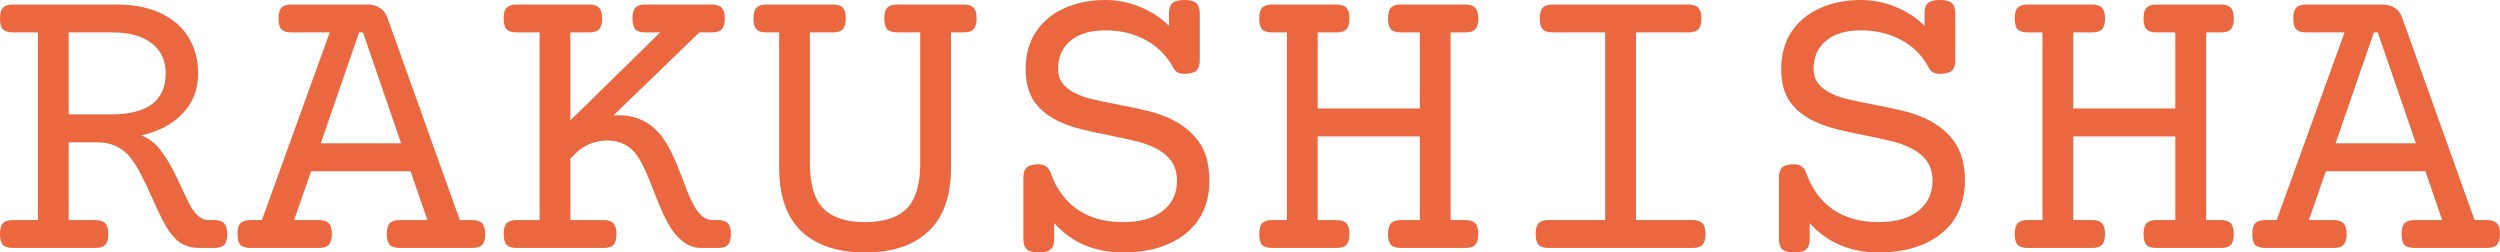
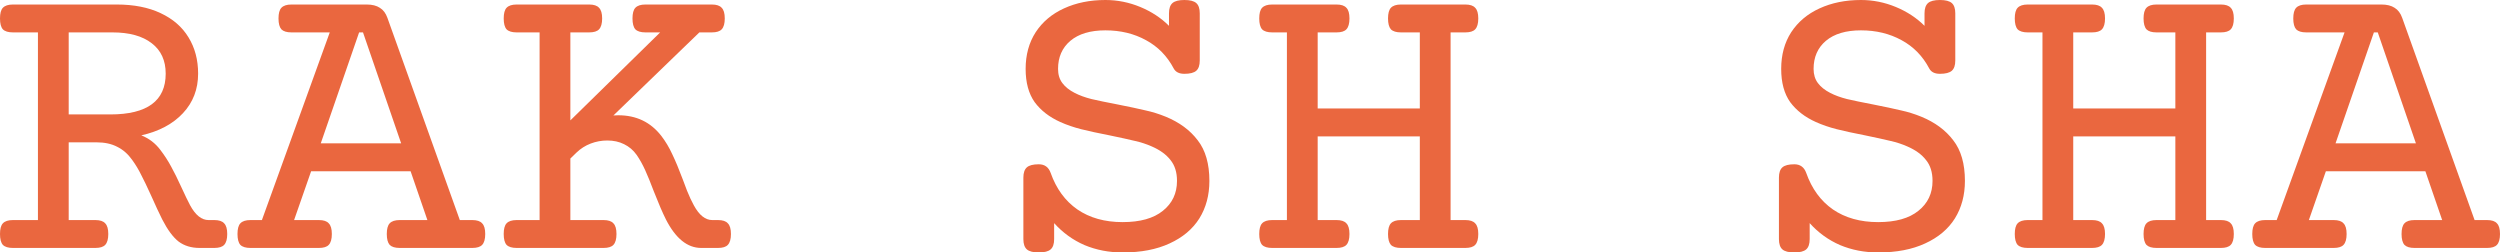
<svg xmlns="http://www.w3.org/2000/svg" viewBox="0 0 95.234 9.617" fill="none">
  <path d="M4.445 0.172C5.096 0.172 5.654 0.281 6.117 0.5C6.586 0.719 6.94 1.026 7.18 1.422C7.424 1.818 7.547 2.279 7.547 2.805C7.547 3.398 7.354 3.901 6.969 4.312C6.583 4.724 6.055 5.005 5.383 5.156C5.674 5.271 5.917 5.456 6.109 5.711C6.271 5.924 6.409 6.138 6.523 6.352C6.638 6.56 6.766 6.818 6.906 7.125C7.052 7.443 7.164 7.674 7.242 7.82C7.445 8.195 7.68 8.383 7.945 8.383H8.164C8.341 8.383 8.466 8.424 8.539 8.508C8.617 8.586 8.656 8.721 8.656 8.914C8.656 9.107 8.617 9.245 8.539 9.328C8.466 9.406 8.341 9.445 8.164 9.445H7.602C7.289 9.445 7.023 9.365 6.805 9.203C6.591 9.036 6.383 8.755 6.18 8.359C6.065 8.13 5.924 7.828 5.758 7.453C5.602 7.109 5.474 6.844 5.375 6.656C5.281 6.464 5.167 6.273 5.031 6.086C4.875 5.867 4.688 5.703 4.469 5.594C4.25 5.479 3.987 5.422 3.68 5.422H2.617V8.383H3.633C3.81 8.383 3.935 8.424 4.008 8.508C4.086 8.586 4.125 8.721 4.125 8.914C4.125 9.107 4.086 9.245 4.008 9.328C3.935 9.406 3.81 9.445 3.633 9.445H0.492C0.315 9.445 0.187 9.406 0.109 9.328C0.036 9.245 0 9.107 0 8.914C0 8.721 0.036 8.586 0.109 8.508C0.187 8.424 0.315 8.383 0.492 8.383H1.445V1.234H0.492C0.315 1.234 0.187 1.195 0.109 1.117C0.036 1.034 0 0.896 0 0.703C0 0.51 0.036 0.375 0.109 0.297C0.187 0.214 0.315 0.172 0.492 0.172H4.445ZM2.617 4.359H4.203C5.609 4.359 6.312 3.841 6.312 2.805C6.312 2.305 6.135 1.919 5.781 1.648C5.427 1.372 4.927 1.234 4.281 1.234H2.617V4.359Z" fill="#EA673F" />
  <path d="M13.969 0.172C14.177 0.172 14.344 0.214 14.469 0.297C14.599 0.375 14.695 0.503 14.758 0.68L17.516 8.383H17.992C18.169 8.383 18.294 8.424 18.367 8.508C18.445 8.586 18.484 8.721 18.484 8.914C18.484 9.107 18.445 9.245 18.367 9.328C18.294 9.406 18.169 9.445 17.992 9.445H15.227C15.049 9.445 14.922 9.406 14.844 9.328C14.771 9.245 14.734 9.107 14.734 8.914C14.734 8.721 14.771 8.586 14.844 8.508C14.922 8.424 15.049 8.383 15.227 8.383H16.281L15.641 6.523H11.852L11.203 8.383H12.148C12.326 8.383 12.451 8.424 12.523 8.508C12.602 8.586 12.641 8.721 12.641 8.914C12.641 9.107 12.602 9.245 12.523 9.328C12.451 9.406 12.326 9.445 12.148 9.445H9.539C9.362 9.445 9.234 9.406 9.156 9.328C9.083 9.245 9.047 9.107 9.047 8.914C9.047 8.721 9.083 8.586 9.156 8.508C9.234 8.424 9.362 8.383 9.539 8.383H9.977L12.562 1.234H11.102C10.924 1.234 10.797 1.195 10.719 1.117C10.646 1.034 10.609 0.896 10.609 0.703C10.609 0.51 10.646 0.375 10.719 0.297C10.797 0.214 10.924 0.172 11.102 0.172H13.969ZM13.68 1.234L12.219 5.461H15.281L13.828 1.234H13.68Z" fill="#EA673F" />
  <path d="M27.117 0.172C27.294 0.172 27.419 0.214 27.492 0.297C27.57 0.375 27.609 0.51 27.609 0.703C27.609 0.896 27.57 1.034 27.492 1.117C27.419 1.195 27.294 1.234 27.117 1.234H26.641L23.367 4.398C23.409 4.393 23.471 4.391 23.555 4.391C24.237 4.391 24.781 4.651 25.188 5.172C25.349 5.38 25.49 5.615 25.609 5.875C25.734 6.135 25.87 6.461 26.016 6.852C26.036 6.904 26.088 7.042 26.172 7.266C26.26 7.484 26.346 7.669 26.43 7.82C26.633 8.195 26.867 8.383 27.133 8.383H27.352C27.529 8.383 27.654 8.424 27.726 8.508C27.805 8.586 27.844 8.721 27.844 8.914C27.844 9.107 27.805 9.245 27.726 9.328C27.654 9.406 27.529 9.445 27.352 9.445H26.711C26.185 9.445 25.737 9.083 25.367 8.359C25.237 8.099 25.083 7.742 24.906 7.289C24.786 6.971 24.677 6.703 24.578 6.484C24.479 6.266 24.37 6.07 24.25 5.898C24.125 5.721 23.966 5.586 23.773 5.492C23.586 5.398 23.372 5.352 23.133 5.352C22.914 5.352 22.703 5.391 22.5 5.469C22.297 5.547 22.117 5.661 21.961 5.812L21.727 6.039V8.383H22.992C23.169 8.383 23.294 8.424 23.367 8.508C23.445 8.586 23.484 8.721 23.484 8.914C23.484 9.107 23.445 9.245 23.367 9.328C23.294 9.406 23.169 9.445 22.992 9.445H19.68C19.503 9.445 19.375 9.406 19.297 9.328C19.224 9.245 19.188 9.107 19.188 8.914C19.188 8.721 19.224 8.586 19.297 8.508C19.375 8.424 19.503 8.383 19.68 8.383H20.555V1.234H19.68C19.503 1.234 19.375 1.195 19.297 1.117C19.224 1.034 19.188 0.896 19.188 0.703C19.188 0.51 19.224 0.375 19.297 0.297C19.375 0.214 19.503 0.172 19.68 0.172H22.445C22.622 0.172 22.747 0.214 22.82 0.297C22.898 0.375 22.938 0.51 22.938 0.703C22.938 0.896 22.898 1.034 22.82 1.117C22.747 1.195 22.622 1.234 22.445 1.234H21.727V4.586L25.148 1.234H24.586C24.409 1.234 24.281 1.195 24.203 1.117C24.13 1.034 24.094 0.896 24.094 0.703C24.094 0.51 24.13 0.375 24.203 0.297C24.281 0.214 24.409 0.172 24.586 0.172H27.117Z" fill="#EA673F" />
-   <path d="M36.711 0.172C36.888 0.172 37.013 0.214 37.086 0.297C37.164 0.375 37.203 0.51 37.203 0.703C37.203 0.896 37.164 1.034 37.086 1.117C37.013 1.195 36.888 1.234 36.711 1.234H36.227V6.375C36.227 7.464 35.94 8.276 35.367 8.813C34.8 9.349 33.995 9.617 32.953 9.617C31.912 9.617 31.104 9.349 30.531 8.813C29.964 8.276 29.68 7.464 29.68 6.375V1.234H29.195C29.018 1.234 28.891 1.195 28.813 1.117C28.74 1.034 28.703 0.896 28.703 0.703C28.703 0.51 28.74 0.375 28.813 0.297C28.891 0.214 29.018 0.172 29.195 0.172H31.727C31.904 0.172 32.029 0.214 32.101 0.297C32.18 0.375 32.219 0.51 32.219 0.703C32.219 0.896 32.18 1.034 32.101 1.117C32.029 1.195 31.904 1.234 31.727 1.234H30.851V6.219C30.851 7.016 31.021 7.589 31.359 7.937C31.698 8.286 32.229 8.461 32.953 8.461C33.677 8.461 34.208 8.286 34.547 7.937C34.886 7.589 35.055 7.016 35.055 6.219V1.234H34.18C34.003 1.234 33.875 1.195 33.797 1.117C33.724 1.034 33.687 0.896 33.687 0.703C33.687 0.51 33.724 0.375 33.797 0.297C33.875 0.214 34.003 0.172 34.18 0.172H36.711Z" fill="#EA673F" />
  <path d="M45.117 0C45.331 0 45.482 0.039 45.57 0.117C45.659 0.195 45.703 0.326 45.703 0.508V2.305C45.703 2.487 45.659 2.617 45.57 2.695C45.482 2.773 45.331 2.812 45.117 2.812C44.919 2.812 44.784 2.745 44.711 2.609C44.461 2.135 44.109 1.776 43.656 1.531C43.203 1.281 42.687 1.156 42.109 1.156C41.536 1.156 41.091 1.289 40.774 1.555C40.461 1.82 40.305 2.177 40.305 2.625C40.305 2.839 40.359 3.018 40.469 3.164C40.578 3.31 40.734 3.435 40.938 3.539C41.12 3.633 41.333 3.711 41.578 3.773C41.823 3.831 42.151 3.898 42.563 3.977C43.01 4.065 43.365 4.141 43.625 4.203C43.891 4.26 44.151 4.341 44.406 4.445C44.927 4.659 45.333 4.958 45.625 5.344C45.922 5.724 46.07 6.24 46.07 6.891C46.07 7.432 45.943 7.909 45.688 8.32C45.432 8.727 45.055 9.044 44.555 9.273C44.06 9.503 43.464 9.617 42.766 9.617C42.245 9.617 41.76 9.523 41.312 9.336C40.87 9.143 40.484 8.865 40.156 8.5V9.109C40.156 9.292 40.112 9.422 40.023 9.5C39.935 9.578 39.784 9.617 39.57 9.617C39.357 9.617 39.206 9.578 39.117 9.5C39.029 9.422 38.984 9.292 38.984 9.109V6.766C38.984 6.583 39.029 6.453 39.117 6.375C39.206 6.297 39.357 6.258 39.57 6.258C39.794 6.258 39.945 6.367 40.023 6.586C40.237 7.19 40.576 7.654 41.039 7.977C41.508 8.299 42.083 8.461 42.766 8.461C43.432 8.461 43.943 8.318 44.297 8.031C44.656 7.745 44.836 7.365 44.836 6.891C44.836 6.562 44.753 6.297 44.586 6.094C44.424 5.885 44.188 5.714 43.875 5.578C43.677 5.49 43.461 5.419 43.227 5.367C42.992 5.31 42.672 5.24 42.266 5.156C41.839 5.073 41.479 4.995 41.187 4.922C40.901 4.849 40.635 4.758 40.391 4.648C39.974 4.461 39.648 4.208 39.414 3.891C39.185 3.568 39.07 3.146 39.07 2.625C39.07 2.089 39.198 1.622 39.453 1.227C39.713 0.831 40.073 0.529 40.531 0.32C40.995 0.107 41.521 0 42.109 0C42.568 0 43.01 0.089 43.438 0.266C43.865 0.443 44.229 0.682 44.531 0.984V0.508C44.531 0.326 44.575 0.195 44.664 0.117C44.753 0.039 44.904 0 45.117 0Z" fill="#EA673F" />
  <path d="M55.82 0.172C55.997 0.172 56.122 0.214 56.195 0.297C56.274 0.375 56.313 0.51 56.313 0.703C56.313 0.896 56.274 1.034 56.195 1.117C56.122 1.195 55.997 1.234 55.82 1.234H55.258V8.383H55.82C55.997 8.383 56.122 8.424 56.195 8.508C56.274 8.586 56.313 8.721 56.313 8.914C56.313 9.107 56.274 9.245 56.195 9.328C56.122 9.406 55.997 9.445 55.82 9.445H53.367C53.19 9.445 53.063 9.406 52.984 9.328C52.912 9.245 52.875 9.107 52.875 8.914C52.875 8.721 52.912 8.586 52.984 8.508C53.063 8.424 53.19 8.383 53.367 8.383H54.086V5.195H50.195V8.383H50.914C51.091 8.383 51.216 8.424 51.289 8.508C51.367 8.586 51.406 8.721 51.406 8.914C51.406 9.107 51.367 9.245 51.289 9.328C51.216 9.406 51.091 9.445 50.914 9.445H48.461C48.284 9.445 48.156 9.406 48.078 9.328C48.005 9.245 47.969 9.107 47.969 8.914C47.969 8.721 48.005 8.586 48.078 8.508C48.156 8.424 48.284 8.383 48.461 8.383H49.023V1.234H48.461C48.284 1.234 48.156 1.195 48.078 1.117C48.005 1.034 47.969 0.896 47.969 0.703C47.969 0.51 48.005 0.375 48.078 0.297C48.156 0.214 48.284 0.172 48.461 0.172H50.914C51.091 0.172 51.216 0.214 51.289 0.297C51.367 0.375 51.406 0.51 51.406 0.703C51.406 0.896 51.367 1.034 51.289 1.117C51.216 1.195 51.091 1.234 50.914 1.234H50.195V4.133H54.086V1.234H53.367C53.19 1.234 53.063 1.195 52.984 1.117C52.912 1.034 52.875 0.896 52.875 0.703C52.875 0.51 52.912 0.375 52.984 0.297C53.063 0.214 53.19 0.172 53.367 0.172H55.82Z" fill="#EA673F" />
-   <path d="M64.32 0.172C64.497 0.172 64.622 0.214 64.695 0.297C64.773 0.375 64.813 0.51 64.813 0.703C64.813 0.896 64.773 1.034 64.695 1.117C64.622 1.195 64.497 1.234 64.32 1.234H62.32V8.383H64.477C64.654 8.383 64.779 8.424 64.852 8.508C64.93 8.586 64.969 8.721 64.969 8.914C64.969 9.107 64.93 9.245 64.852 9.328C64.779 9.406 64.654 9.445 64.477 9.445H58.992C58.815 9.445 58.688 9.406 58.609 9.328C58.536 9.245 58.5 9.107 58.5 8.914C58.5 8.721 58.536 8.586 58.609 8.508C58.688 8.424 58.815 8.383 58.992 8.383H61.148V1.234H59.149C58.971 1.234 58.844 1.195 58.766 1.117C58.693 1.034 58.656 0.896 58.656 0.703C58.656 0.51 58.693 0.375 58.766 0.297C58.844 0.214 58.971 0.172 59.149 0.172H64.32Z" fill="#EA673F" />
  <path d="M73.898 0C74.112 0 74.263 0.039 74.352 0.117C74.44 0.195 74.484 0.326 74.484 0.508V2.305C74.484 2.487 74.44 2.617 74.352 2.695C74.263 2.773 74.112 2.812 73.898 2.812C73.7 2.812 73.565 2.745 73.492 2.609C73.242 2.135 72.891 1.776 72.438 1.531C71.984 1.281 71.469 1.156 70.891 1.156C70.318 1.156 69.872 1.289 69.555 1.555C69.242 1.82 69.086 2.177 69.086 2.625C69.086 2.839 69.141 3.018 69.25 3.164C69.359 3.31 69.516 3.435 69.719 3.539C69.901 3.633 70.114 3.711 70.359 3.773C70.604 3.831 70.932 3.898 71.344 3.977C71.792 4.065 72.146 4.141 72.406 4.203C72.672 4.26 72.932 4.341 73.187 4.445C73.708 4.659 74.115 4.958 74.406 5.344C74.703 5.724 74.851 6.24 74.851 6.891C74.851 7.432 74.724 7.909 74.469 8.32C74.214 8.727 73.836 9.044 73.336 9.273C72.841 9.503 72.245 9.617 71.547 9.617C71.026 9.617 70.542 9.523 70.094 9.336C69.651 9.143 69.266 8.865 68.937 8.5V9.109C68.937 9.292 68.893 9.422 68.805 9.5C68.716 9.578 68.565 9.617 68.352 9.617C68.138 9.617 67.987 9.578 67.898 9.5C67.81 9.422 67.766 9.292 67.766 9.109V6.766C67.766 6.583 67.81 6.453 67.898 6.375C67.987 6.297 68.138 6.258 68.352 6.258C68.575 6.258 68.726 6.367 68.805 6.586C69.018 7.19 69.357 7.654 69.82 7.977C70.289 8.299 70.865 8.461 71.547 8.461C72.214 8.461 72.724 8.318 73.078 8.031C73.437 7.745 73.617 7.365 73.617 6.891C73.617 6.562 73.534 6.297 73.367 6.094C73.206 5.885 72.969 5.714 72.656 5.578C72.458 5.49 72.242 5.419 72.008 5.367C71.773 5.31 71.453 5.24 71.047 5.156C70.62 5.073 70.26 4.995 69.969 4.922C69.682 4.849 69.417 4.758 69.172 4.648C68.755 4.461 68.43 4.208 68.195 3.891C67.966 3.568 67.852 3.146 67.852 2.625C67.852 2.089 67.979 1.622 68.234 1.227C68.495 0.831 68.854 0.529 69.312 0.32C69.776 0.107 70.302 0 70.891 0C71.349 0 71.792 0.089 72.219 0.266C72.646 0.443 73.011 0.682 73.312 0.984V0.508C73.312 0.326 73.357 0.195 73.445 0.117C73.534 0.039 73.685 0 73.898 0Z" fill="#EA673F" />
  <path d="M84.602 0.172C84.779 0.172 84.904 0.214 84.977 0.297C85.055 0.375 85.094 0.51 85.094 0.703C85.094 0.896 85.055 1.034 84.977 1.117C84.904 1.195 84.779 1.234 84.602 1.234H84.039V8.383H84.602C84.779 8.383 84.904 8.424 84.977 8.508C85.055 8.586 85.094 8.721 85.094 8.914C85.094 9.107 85.055 9.245 84.977 9.328C84.904 9.406 84.779 9.445 84.602 9.445H82.149C81.971 9.445 81.844 9.406 81.766 9.328C81.693 9.245 81.656 9.107 81.656 8.914C81.656 8.721 81.693 8.586 81.766 8.508C81.844 8.424 81.971 8.383 82.149 8.383H82.867V5.195H78.977V8.383H79.695C79.872 8.383 79.997 8.424 80.07 8.508C80.148 8.586 80.188 8.721 80.188 8.914C80.188 9.107 80.148 9.245 80.07 9.328C79.997 9.406 79.872 9.445 79.695 9.445H77.242C77.065 9.445 76.937 9.406 76.859 9.328C76.786 9.245 76.75 9.107 76.75 8.914C76.75 8.721 76.786 8.586 76.859 8.508C76.937 8.424 77.065 8.383 77.242 8.383H77.805V1.234H77.242C77.065 1.234 76.937 1.195 76.859 1.117C76.786 1.034 76.75 0.896 76.75 0.703C76.75 0.51 76.786 0.375 76.859 0.297C76.937 0.214 77.065 0.172 77.242 0.172H79.695C79.872 0.172 79.997 0.214 80.07 0.297C80.148 0.375 80.188 0.51 80.188 0.703C80.188 0.896 80.148 1.034 80.07 1.117C79.997 1.195 79.872 1.234 79.695 1.234H78.977V4.133H82.867V1.234H82.149C81.971 1.234 81.844 1.195 81.766 1.117C81.693 1.034 81.656 0.896 81.656 0.703C81.656 0.51 81.693 0.375 81.766 0.297C81.844 0.214 81.971 0.172 82.149 0.172H84.602Z" fill="#EA673F" />
  <path d="M90.719 0.172C90.927 0.172 91.094 0.214 91.219 0.297C91.349 0.375 91.445 0.503 91.508 0.68L94.266 8.383H94.742C94.919 8.383 95.044 8.424 95.117 8.508C95.195 8.586 95.234 8.721 95.234 8.914C95.234 9.107 95.195 9.245 95.117 9.328C95.044 9.406 94.919 9.445 94.742 9.445H91.977C91.799 9.445 91.672 9.406 91.594 9.328C91.521 9.245 91.484 9.107 91.484 8.914C91.484 8.721 91.521 8.586 91.594 8.508C91.672 8.424 91.799 8.383 91.977 8.383H93.031L92.391 6.523H88.601L87.953 8.383H88.898C89.076 8.383 89.201 8.424 89.273 8.508C89.352 8.586 89.391 8.721 89.391 8.914C89.391 9.107 89.352 9.245 89.273 9.328C89.201 9.406 89.076 9.445 88.898 9.445H86.289C86.112 9.445 85.984 9.406 85.906 9.328C85.833 9.245 85.797 9.107 85.797 8.914C85.797 8.721 85.833 8.586 85.906 8.508C85.984 8.424 86.112 8.383 86.289 8.383H86.727L89.313 1.234H87.852C87.674 1.234 87.547 1.195 87.469 1.117C87.396 1.034 87.359 0.896 87.359 0.703C87.359 0.51 87.396 0.375 87.469 0.297C87.547 0.214 87.674 0.172 87.852 0.172H90.719ZM90.43 1.234L88.969 5.461H92.031L90.578 1.234H90.43Z" fill="#EA673F" />
</svg>